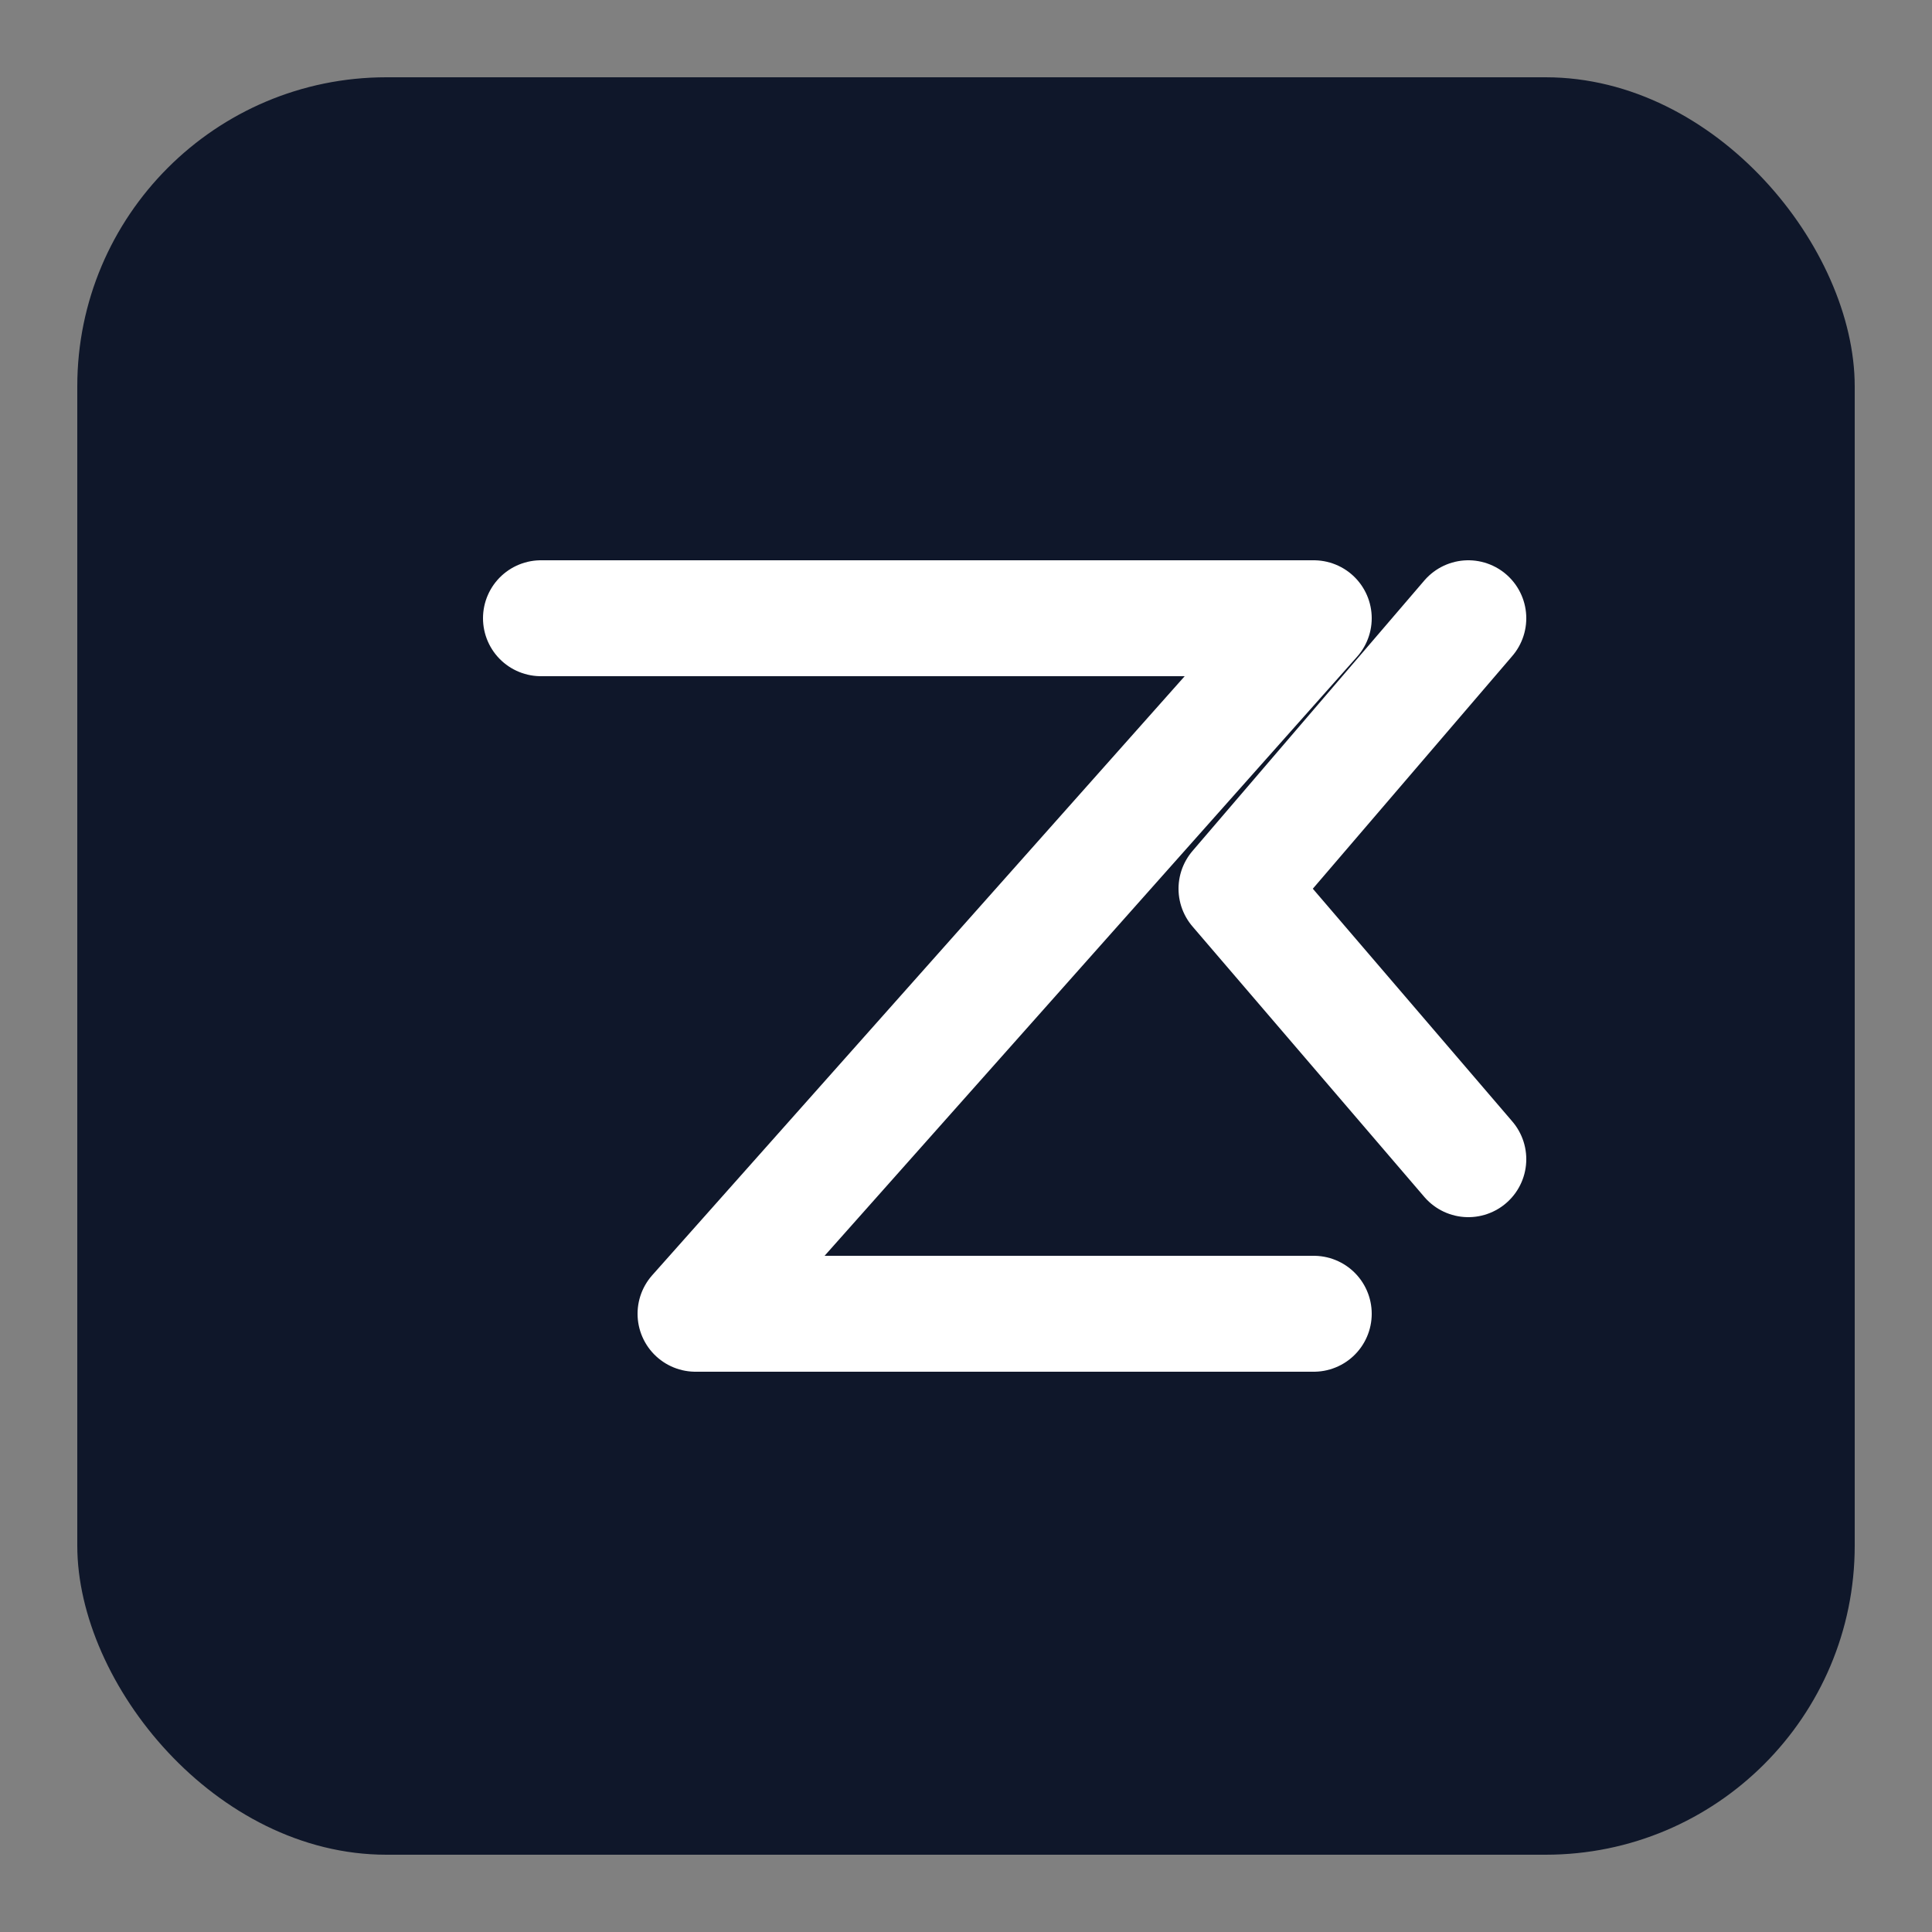
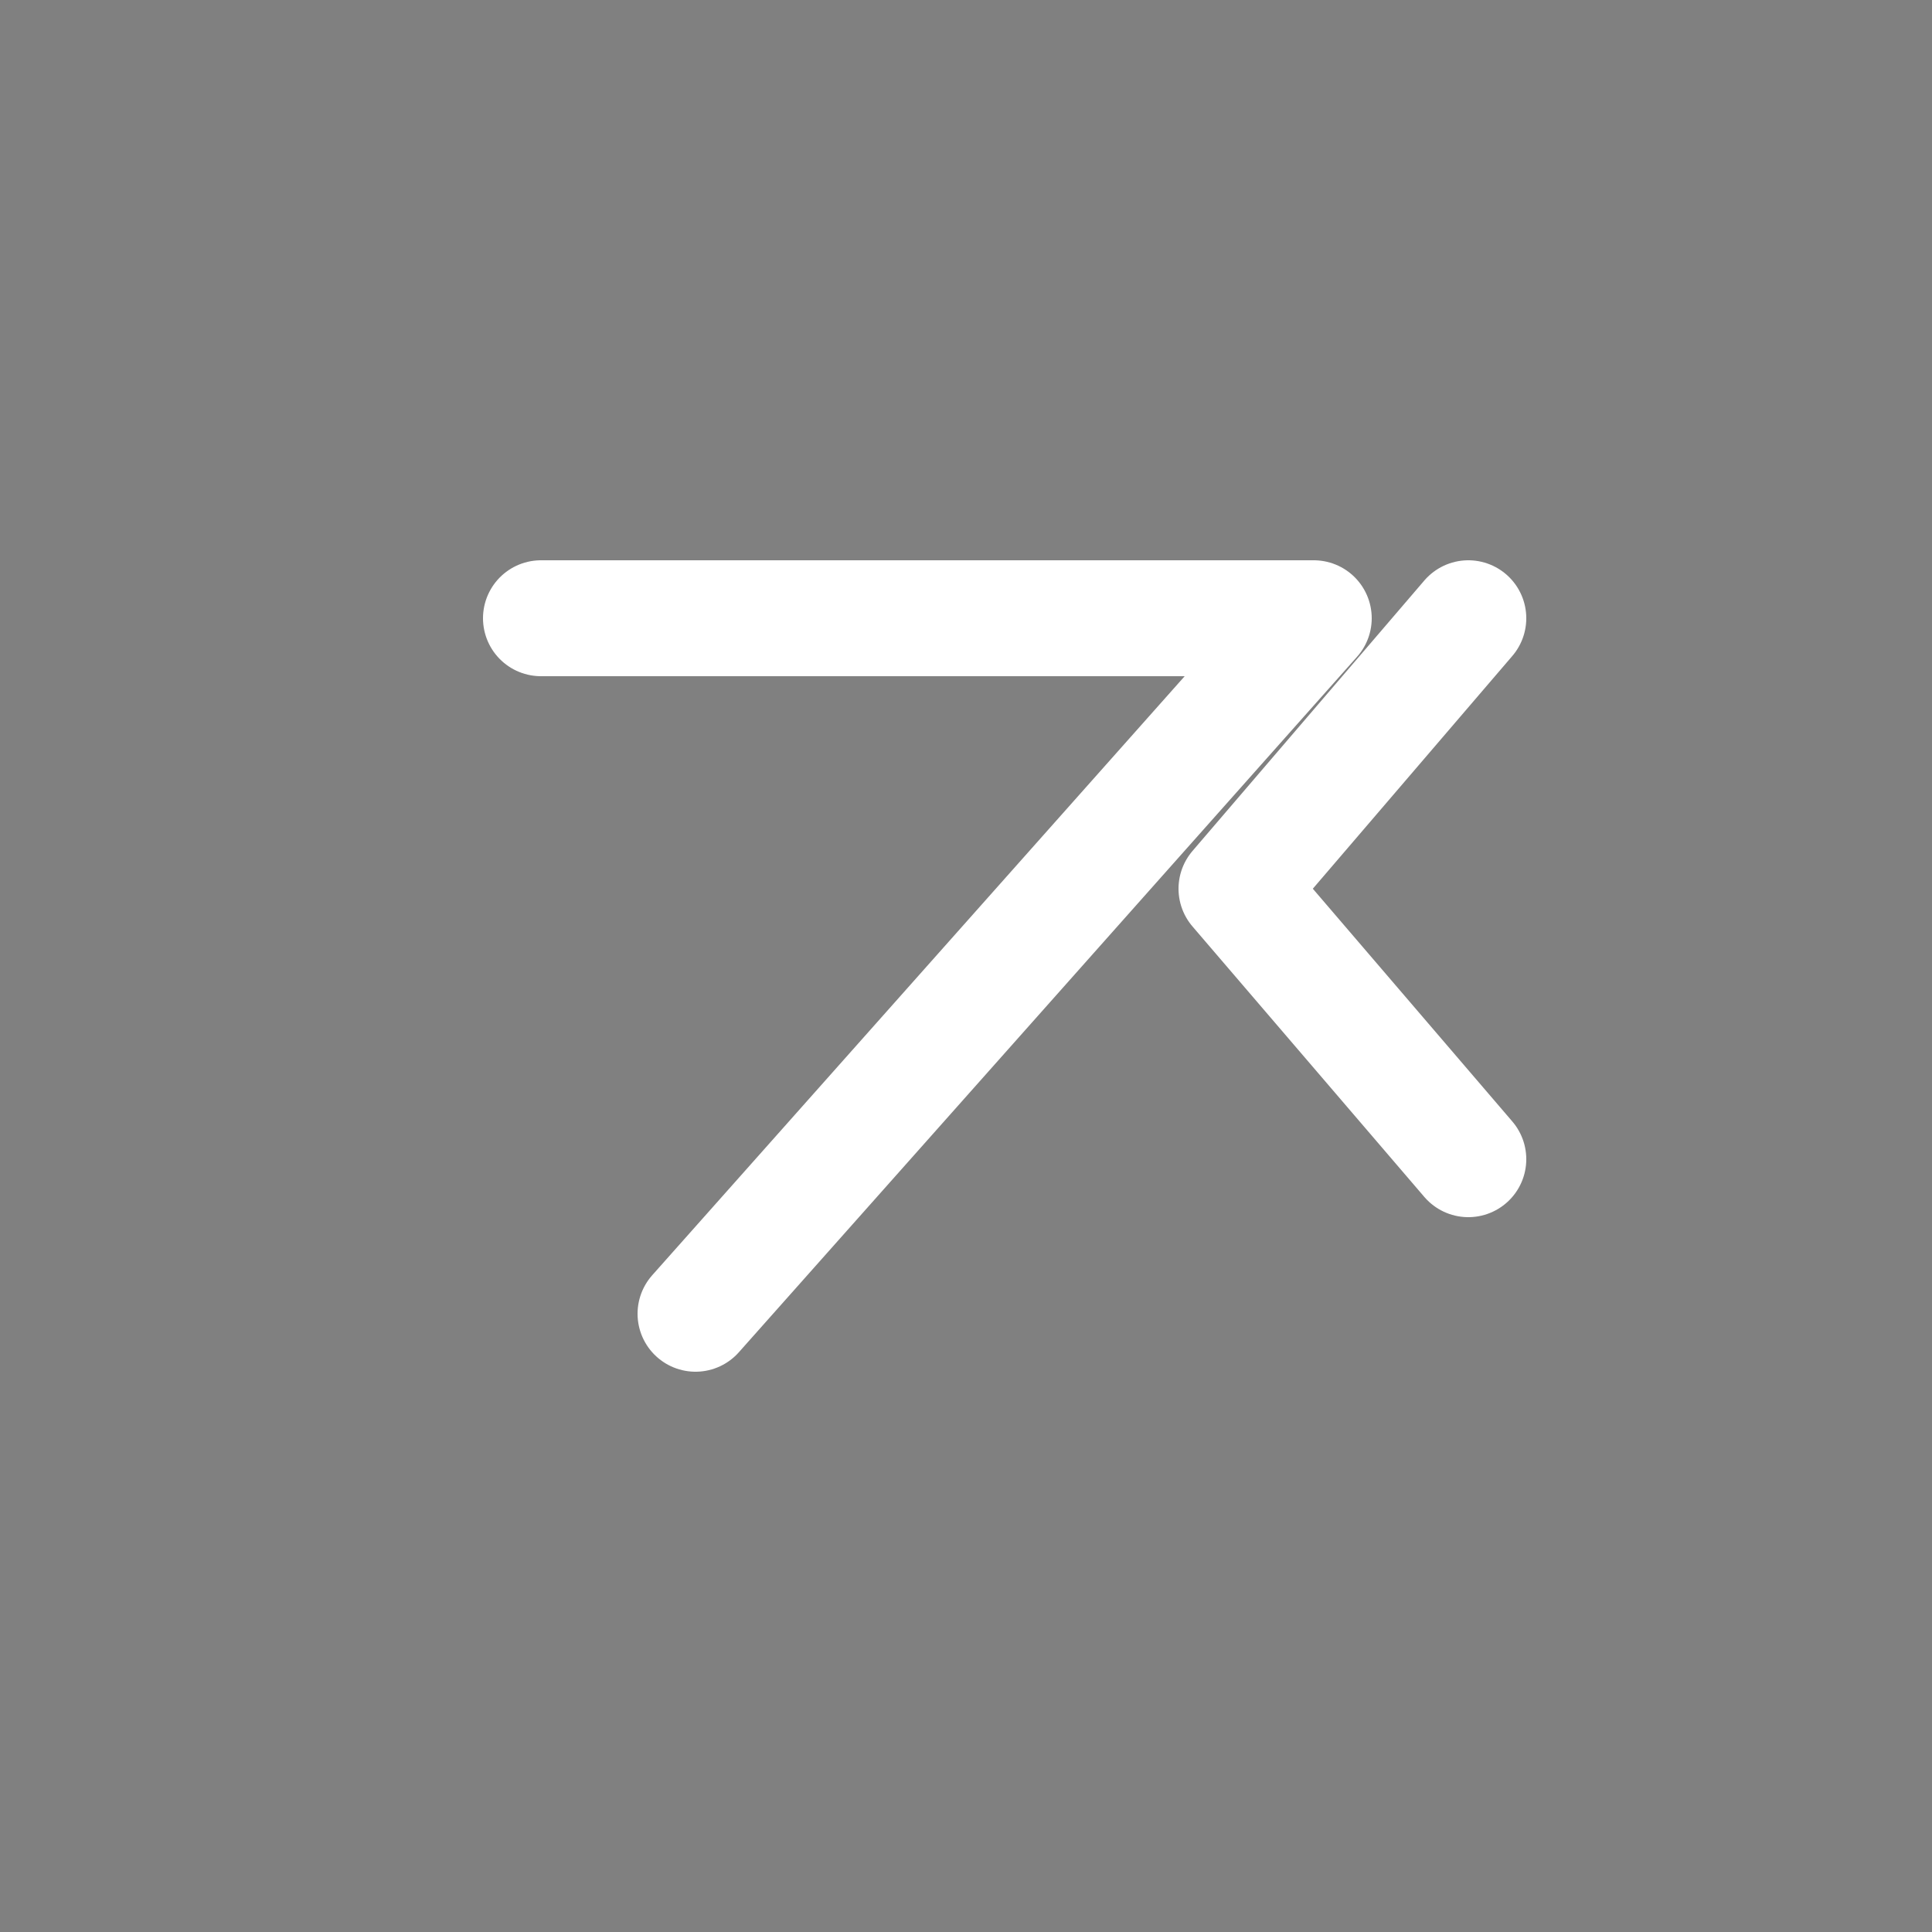
<svg xmlns="http://www.w3.org/2000/svg" viewBox="0 0 50 50" fill="none">
  <rect x="0" y="0" width="50" height="50" fill="#808080" stroke="none" />
-   <rect x="2" y="2" width="46" height="46" rx="8" fill="#0f172a" />
-   <path d="M14 16h20l-16 18h16" stroke="white" stroke-width="3" stroke-linecap="round" stroke-linejoin="round" />
+   <path d="M14 16h20l-16 18" stroke="white" stroke-width="3" stroke-linecap="round" stroke-linejoin="round" />
  <path d="M38 30l-6-7 6-7" stroke="white" stroke-width="3" stroke-linecap="round" stroke-linejoin="round" />
</svg>